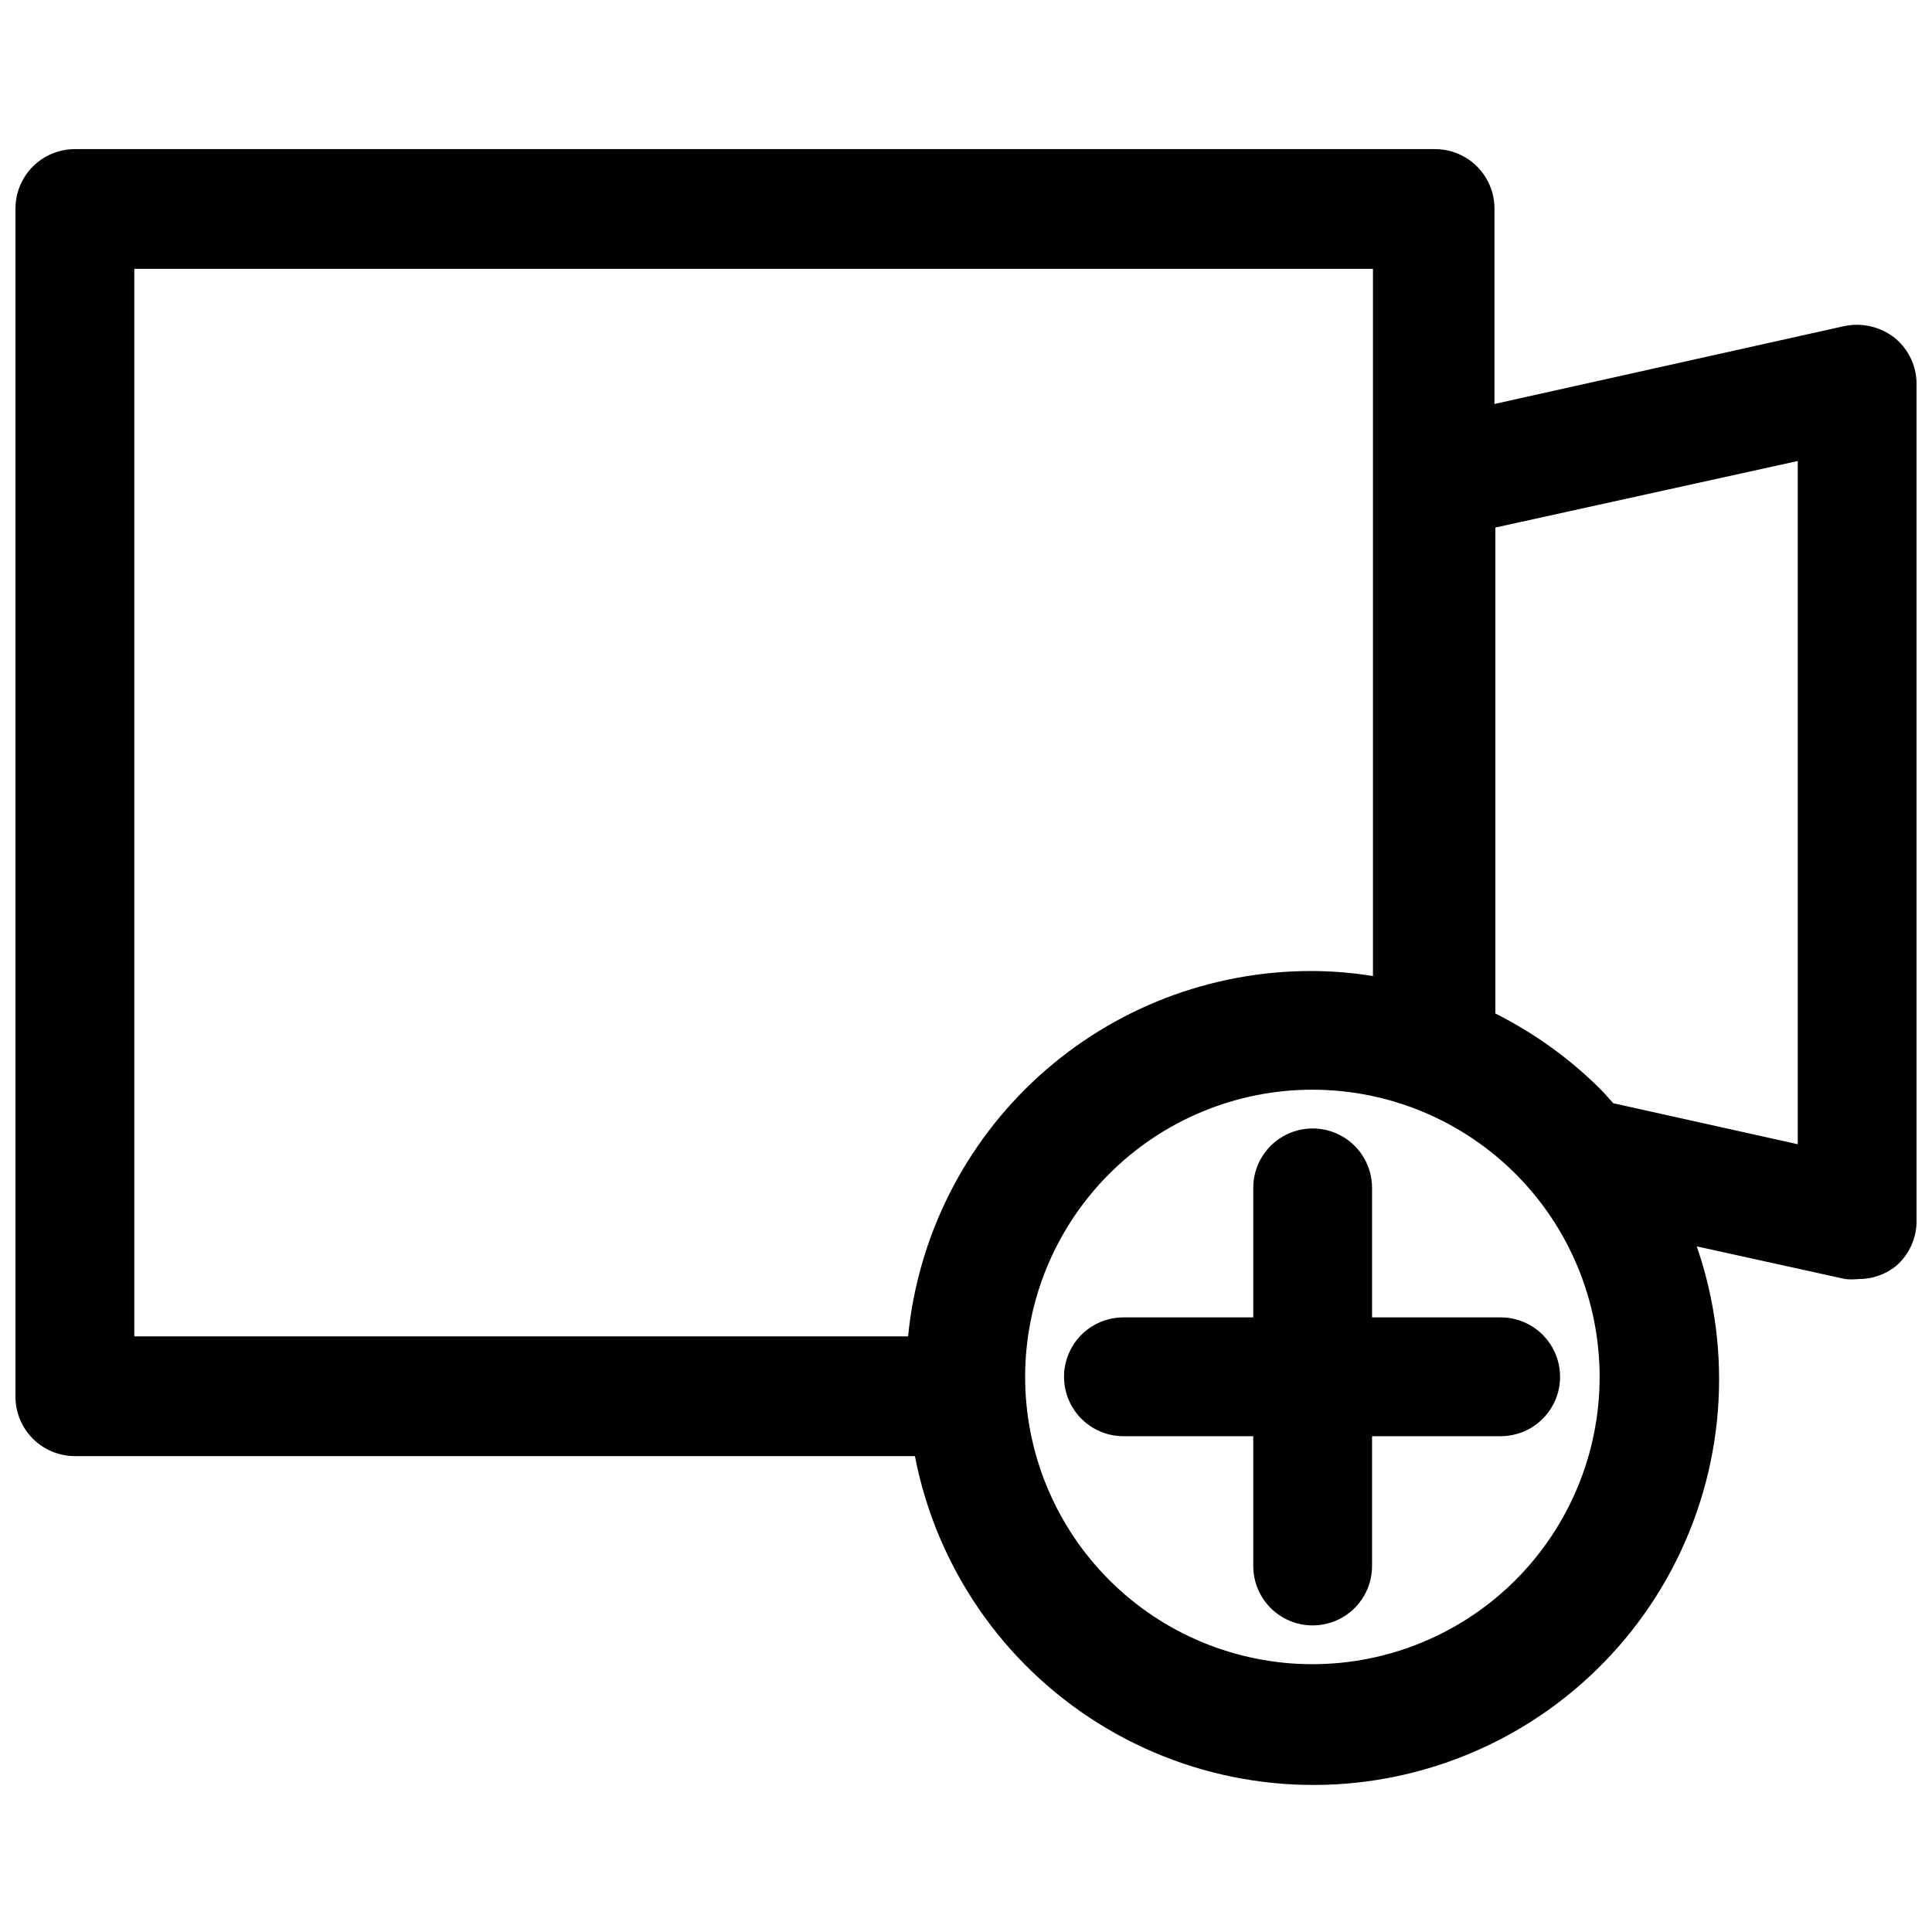
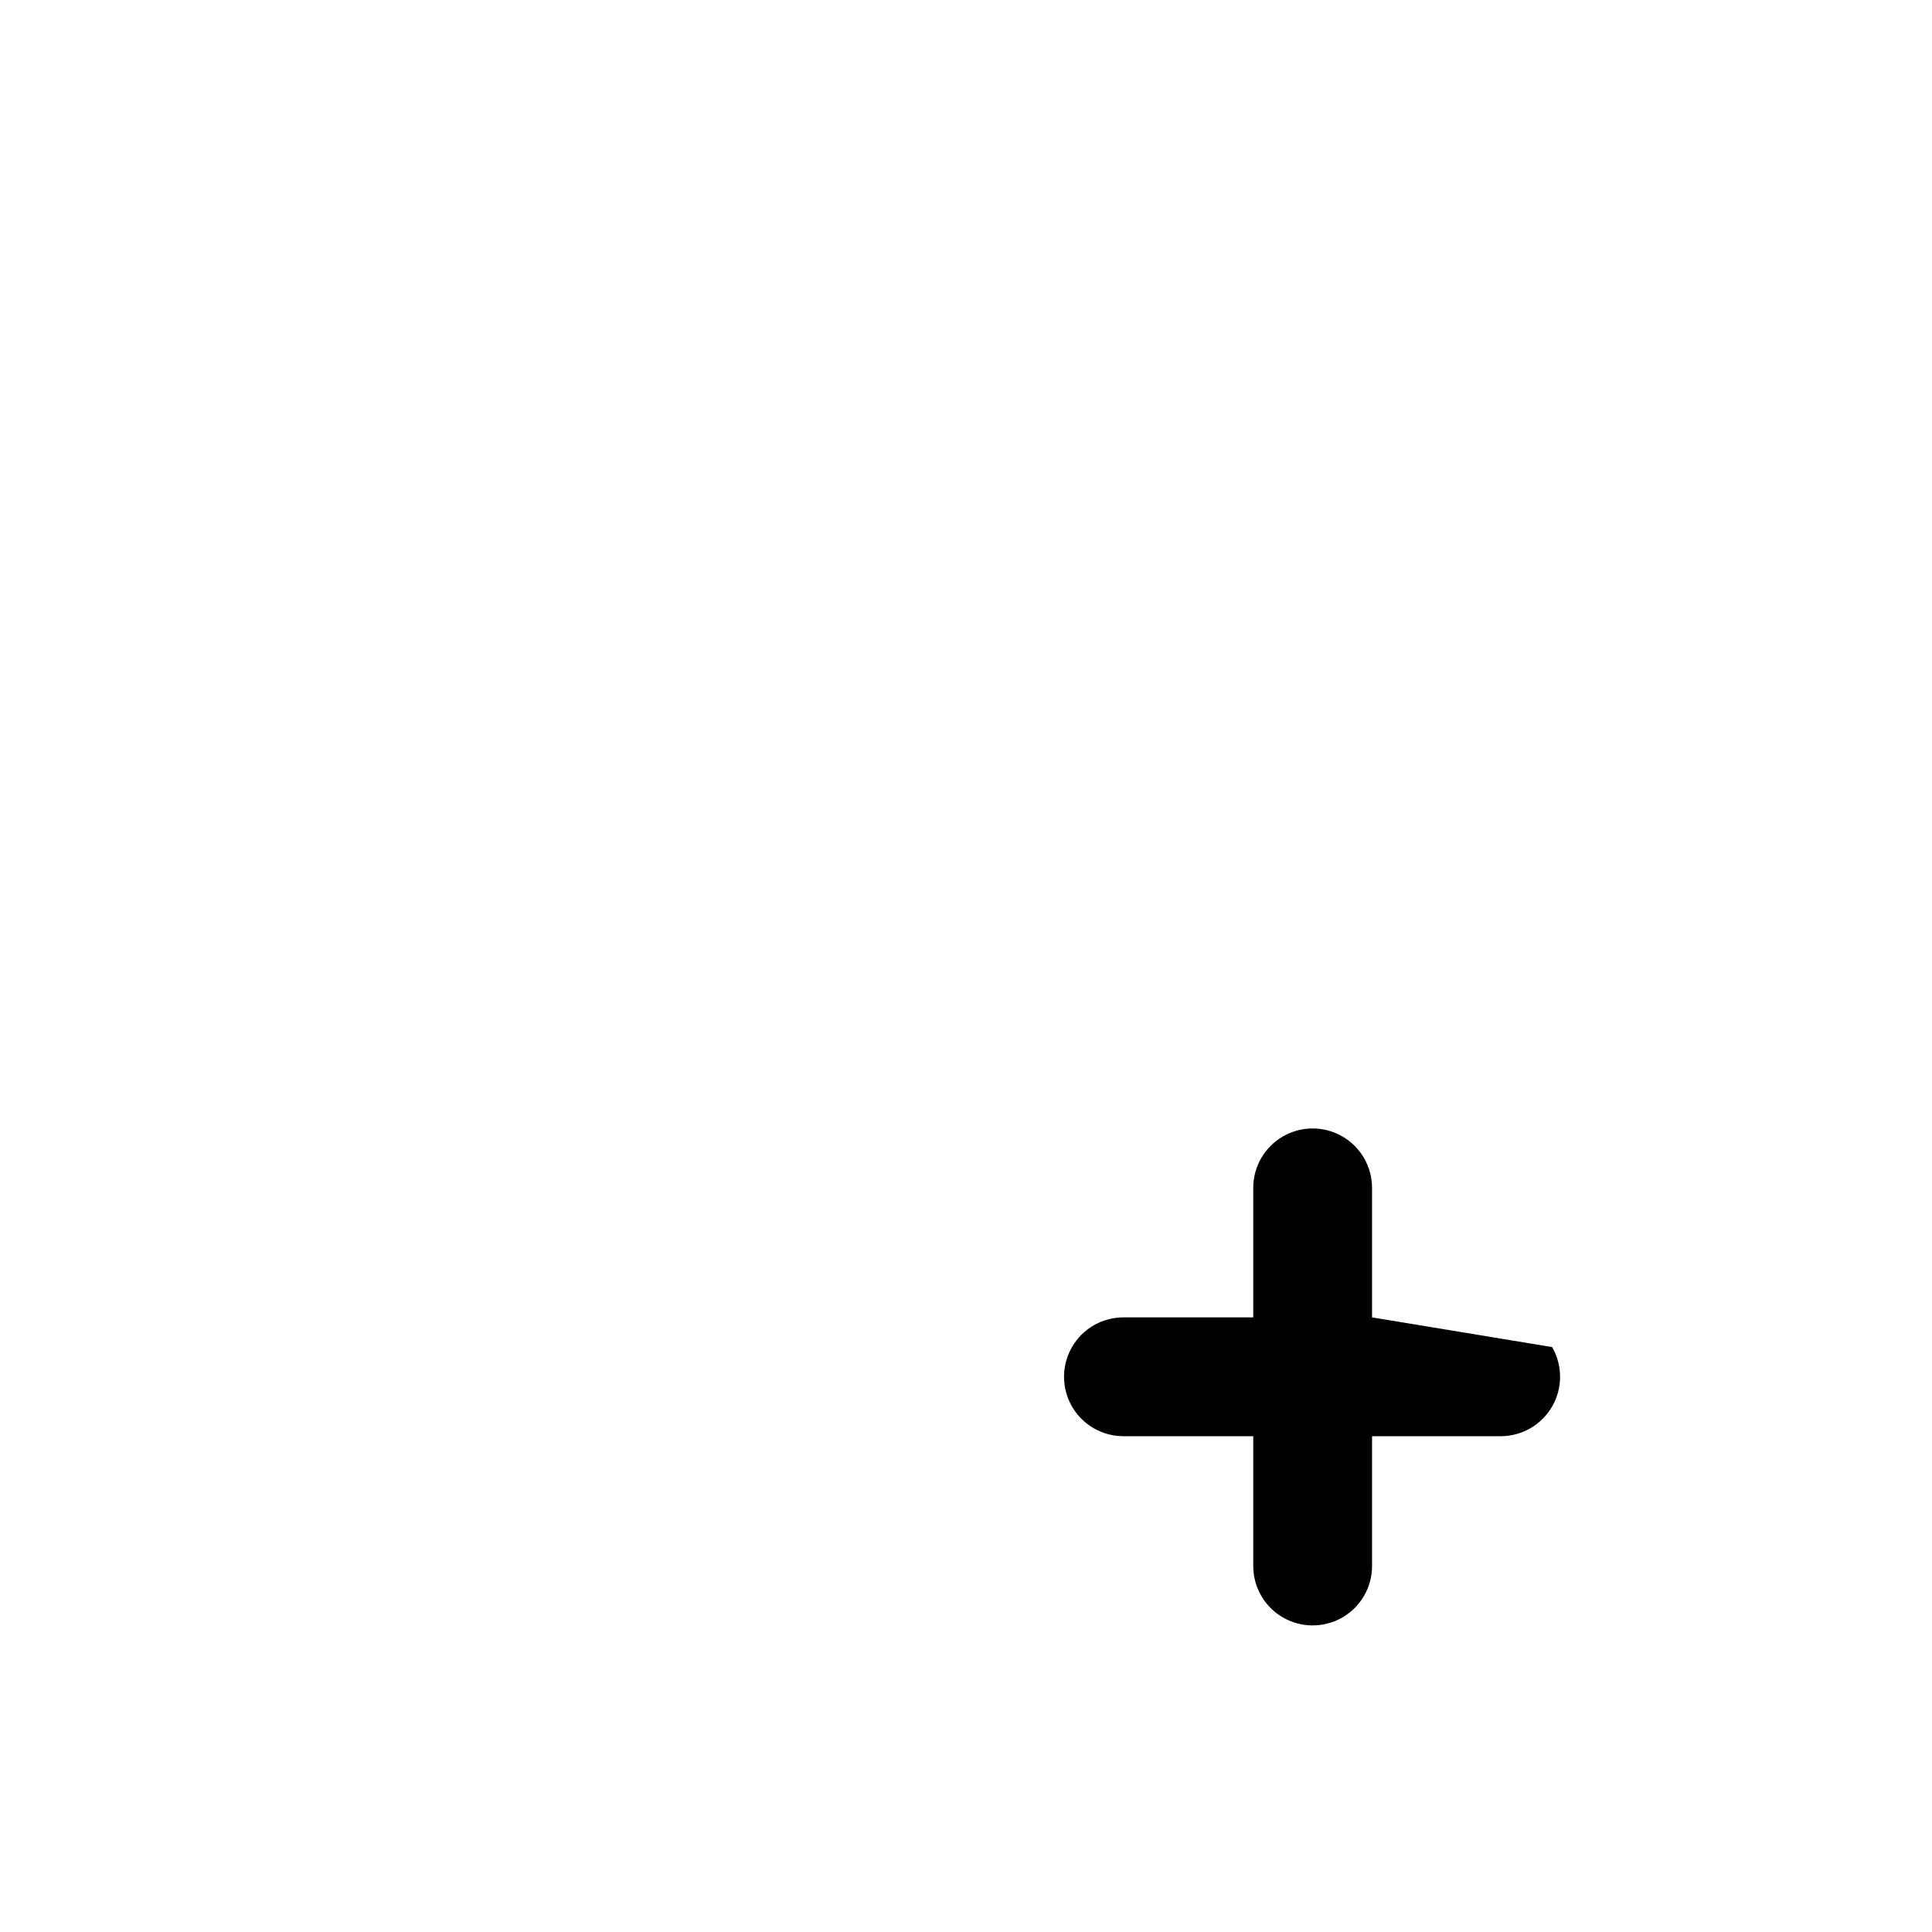
<svg xmlns="http://www.w3.org/2000/svg" width="800px" height="800px" version="1.1" viewBox="144 144 512 512">
  <defs>
    <clipPath id="a">
      <path d="m148.09 183h503.81v435h-503.81z" />
    </clipPath>
  </defs>
  <g clip-path="url(#a)">
-     <path d="m646.16 233.58c-3.793-3.004-8.73-4.16-13.461-3.148l-92.652 20.625v-51.797c0-4.176-1.66-8.18-4.613-11.133-2.953-2.953-6.957-4.609-11.133-4.609h-360.46c-4.172 0-8.18 1.656-11.133 4.609-2.949 2.953-4.609 6.957-4.609 11.133v314.88c0 4.176 1.66 8.18 4.609 11.133 2.953 2.949 6.961 4.609 11.133 4.609h222.62c5.66 29.312 23.246 54.949 48.555 70.781 25.309 15.832 56.055 20.434 84.891 12.699 28.832-7.734 53.148-27.105 67.137-53.477 13.988-26.375 16.383-57.371 6.609-85.582l39.359 8.66h0.004c1.148 0.117 2.312 0.117 3.461 0 3.633 0.035 7.164-1.191 10-3.461 3.531-3.062 5.519-7.531 5.43-12.203v-221.2c0.109-4.836-2.012-9.449-5.746-12.52zm-261.27 264.58h-205.3v-282.92h328.26v187.43c-5.359-0.879-10.781-1.328-16.215-1.34-26.68-0.047-52.418 9.844-72.195 27.746-19.781 17.902-32.184 42.531-34.785 69.082zm160.75 64.551h0.004c-14.273 14.281-33.637 22.309-53.828 22.316-20.195 0.004-39.562-8.012-53.84-22.289-14.281-14.277-22.305-33.641-22.305-53.836 0-20.191 8.023-39.555 22.305-53.832 14.277-14.277 33.645-22.293 53.84-22.289 20.191 0.004 39.555 8.035 53.828 22.316 14.262 14.273 22.273 33.629 22.273 53.805 0 20.18-8.012 39.531-22.273 53.809zm74.785-115.48-48.887-10.863c-1.102-1.18-2.203-2.519-3.387-3.699h0.004c-8.16-8.133-17.566-14.91-27.867-20.074v-128.79l80.137-17.633z" />
-   </g>
-   <path d="m507.61 493.12v-34.324c0-5.625-3-10.82-7.871-13.633-4.871-2.812-10.875-2.812-15.746 0-4.871 2.812-7.871 8.008-7.871 13.633v34.32l-34.402 0.004c-5.625 0-10.82 3-13.633 7.871s-2.812 10.875 0 15.746c2.812 4.871 8.008 7.871 13.633 7.871h34.402v34.398c0 5.625 3 10.824 7.871 13.637 4.871 2.812 10.875 2.812 15.746 0 4.871-2.812 7.871-8.012 7.871-13.637v-34.398h34.086c5.625 0 10.82-3 13.633-7.871 2.812-4.871 2.812-10.875 0-15.746s-8.008-7.871-13.633-7.871z" />
+     </g>
+   <path d="m507.61 493.12v-34.324c0-5.625-3-10.82-7.871-13.633-4.871-2.812-10.875-2.812-15.746 0-4.871 2.812-7.871 8.008-7.871 13.633v34.32l-34.402 0.004c-5.625 0-10.82 3-13.633 7.871s-2.812 10.875 0 15.746c2.812 4.871 8.008 7.871 13.633 7.871h34.402v34.398c0 5.625 3 10.824 7.871 13.637 4.871 2.812 10.875 2.812 15.746 0 4.871-2.812 7.871-8.012 7.871-13.637v-34.398h34.086c5.625 0 10.82-3 13.633-7.871 2.812-4.871 2.812-10.875 0-15.746z" />
</svg>